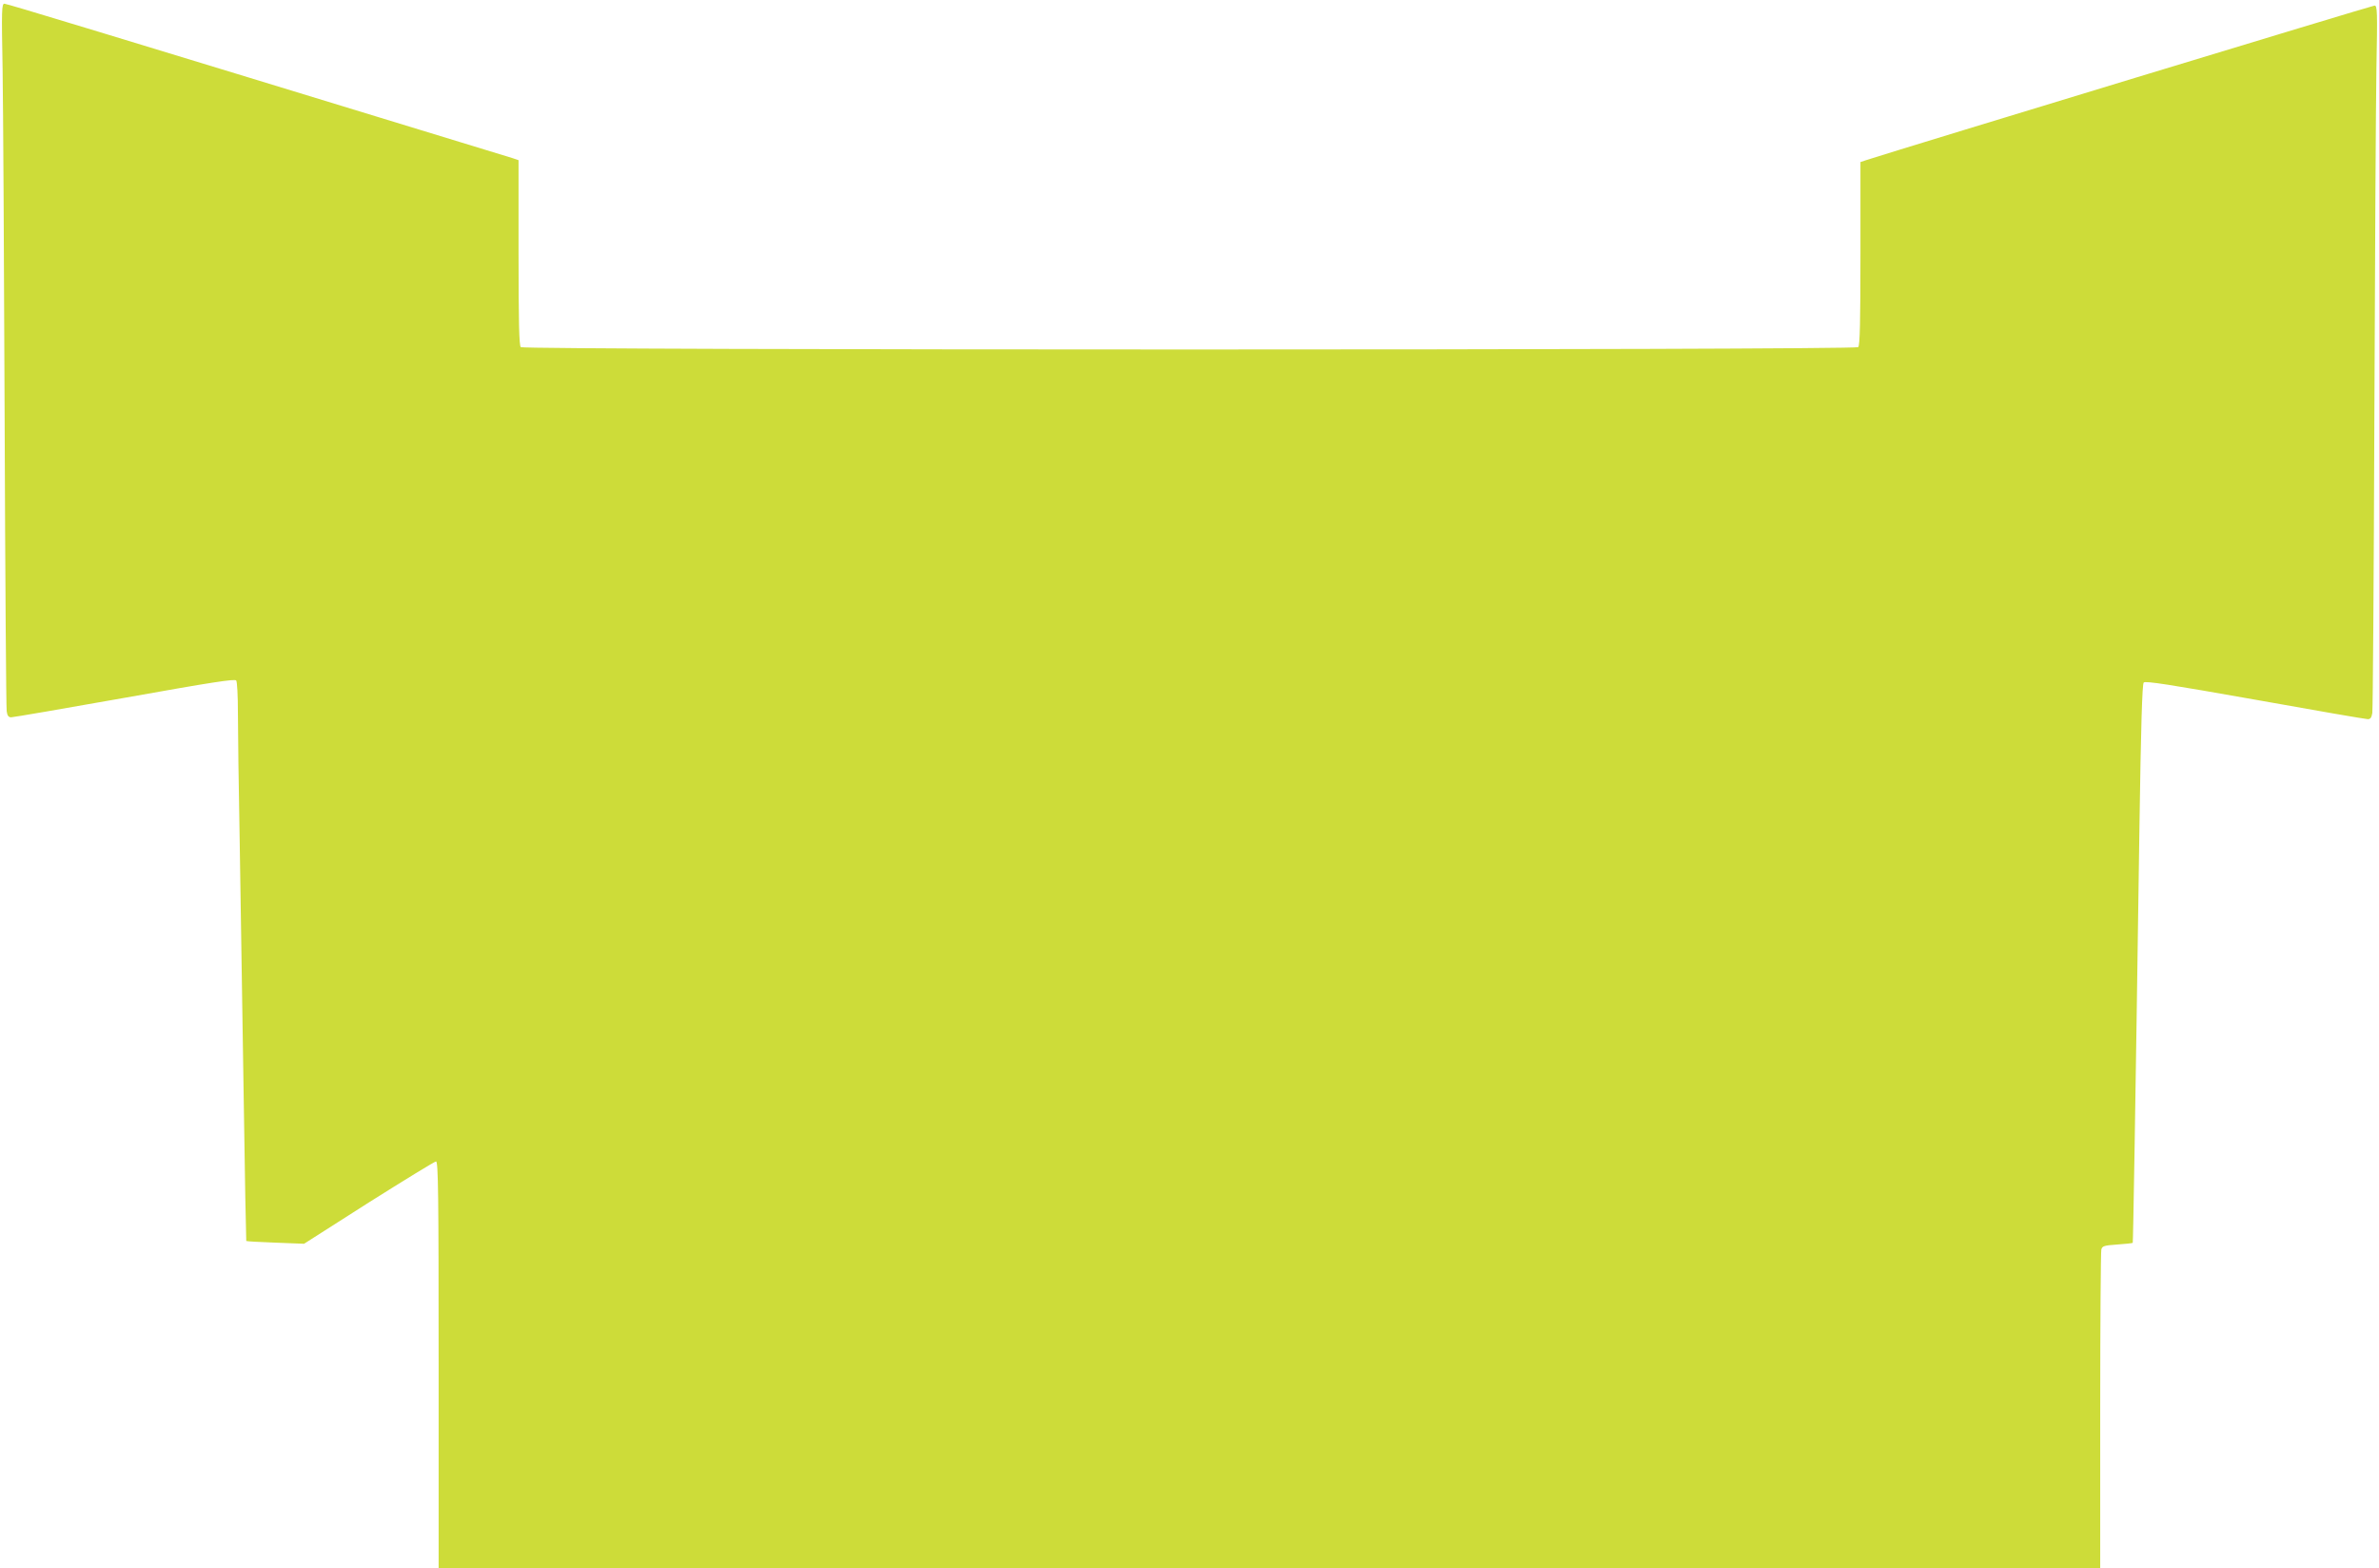
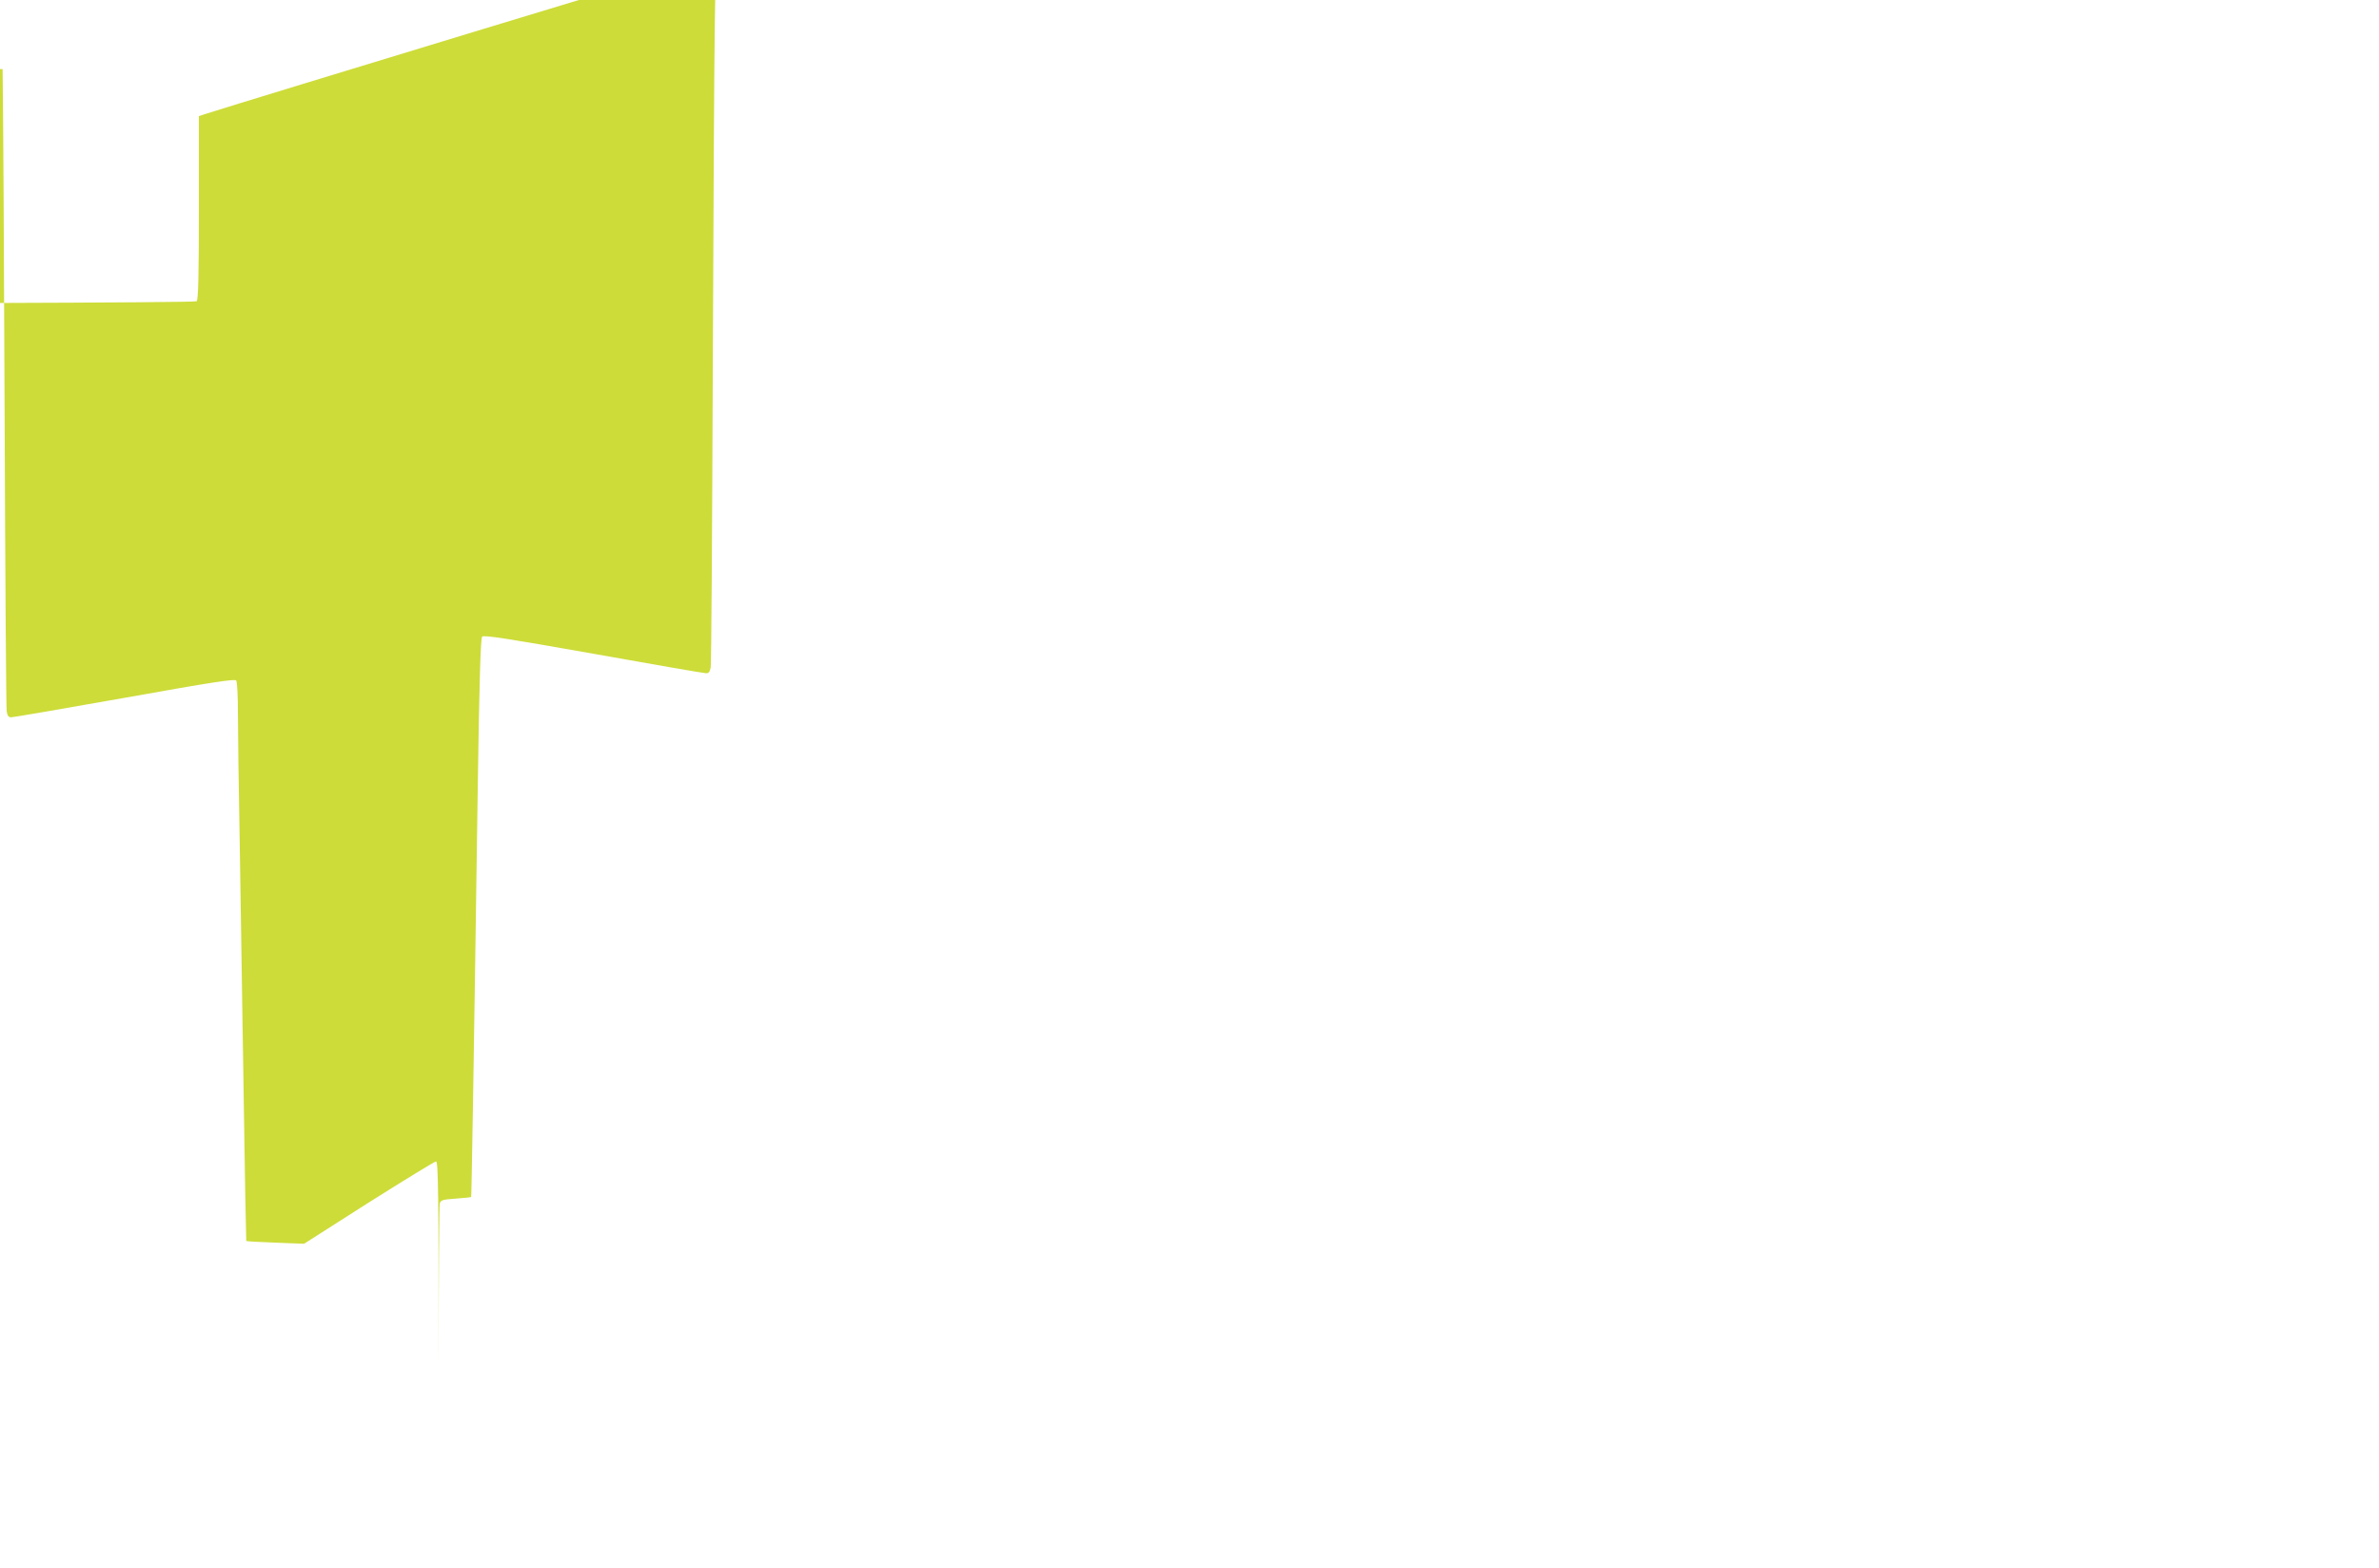
<svg xmlns="http://www.w3.org/2000/svg" version="1.0" width="1280pt" height="844pt" viewBox="0 0 1280 844" preserveAspectRatio="xMidYMid meet">
  <g transform="translate(0,844) scale(0.1,-0.1)" fill="#cddc39" stroke="none">
-     <path d="M14 8068 c3 -194 8 -1044 11 -1888 3 -844 8 -1550 11 -1567 3 -24 10 -33 24 -33 10 0 285 47 611 105 470 84 594 103 600 93 5 -7 9 -83 9 -168 0 -85 4 -409 10 -720 5 -311 14 -916 21 -1345 6 -429 13 -781 14 -783 2 -2 73 -6 157 -9 l154 -6 348 222 c192 121 355 221 362 221 12 0 14 -176 14 -1095 l0 -1095 4470 0 4470 0 0 848 c0 466 3 857 6 868 5 19 15 22 86 27 44 3 81 7 83 9 2 3 13 626 36 2233 8 545 15 774 23 782 8 10 141 -11 599 -92 323 -58 596 -105 607 -105 14 0 20 9 24 33 3 17 8 727 11 1577 3 850 8 1699 11 1888 6 314 5 342 -10 342 -12 0 -2502 -757 -2733 -831 l-33 -11 0 -492 c0 -369 -3 -495 -12 -504 -17 -17 -7179 -17 -7196 0 -9 9 -12 136 -12 509 l0 497 -32 11 c-18 5 -143 44 -278 85 -1946 595 -2443 746 -2456 746 -15 0 -16 -30 -10 -352z" />
+     <path d="M14 8068 c3 -194 8 -1044 11 -1888 3 -844 8 -1550 11 -1567 3 -24 10 -33 24 -33 10 0 285 47 611 105 470 84 594 103 600 93 5 -7 9 -83 9 -168 0 -85 4 -409 10 -720 5 -311 14 -916 21 -1345 6 -429 13 -781 14 -783 2 -2 73 -6 157 -9 l154 -6 348 222 c192 121 355 221 362 221 12 0 14 -176 14 -1095 c0 466 3 857 6 868 5 19 15 22 86 27 44 3 81 7 83 9 2 3 13 626 36 2233 8 545 15 774 23 782 8 10 141 -11 599 -92 323 -58 596 -105 607 -105 14 0 20 9 24 33 3 17 8 727 11 1577 3 850 8 1699 11 1888 6 314 5 342 -10 342 -12 0 -2502 -757 -2733 -831 l-33 -11 0 -492 c0 -369 -3 -495 -12 -504 -17 -17 -7179 -17 -7196 0 -9 9 -12 136 -12 509 l0 497 -32 11 c-18 5 -143 44 -278 85 -1946 595 -2443 746 -2456 746 -15 0 -16 -30 -10 -352z" />
  </g>
</svg>